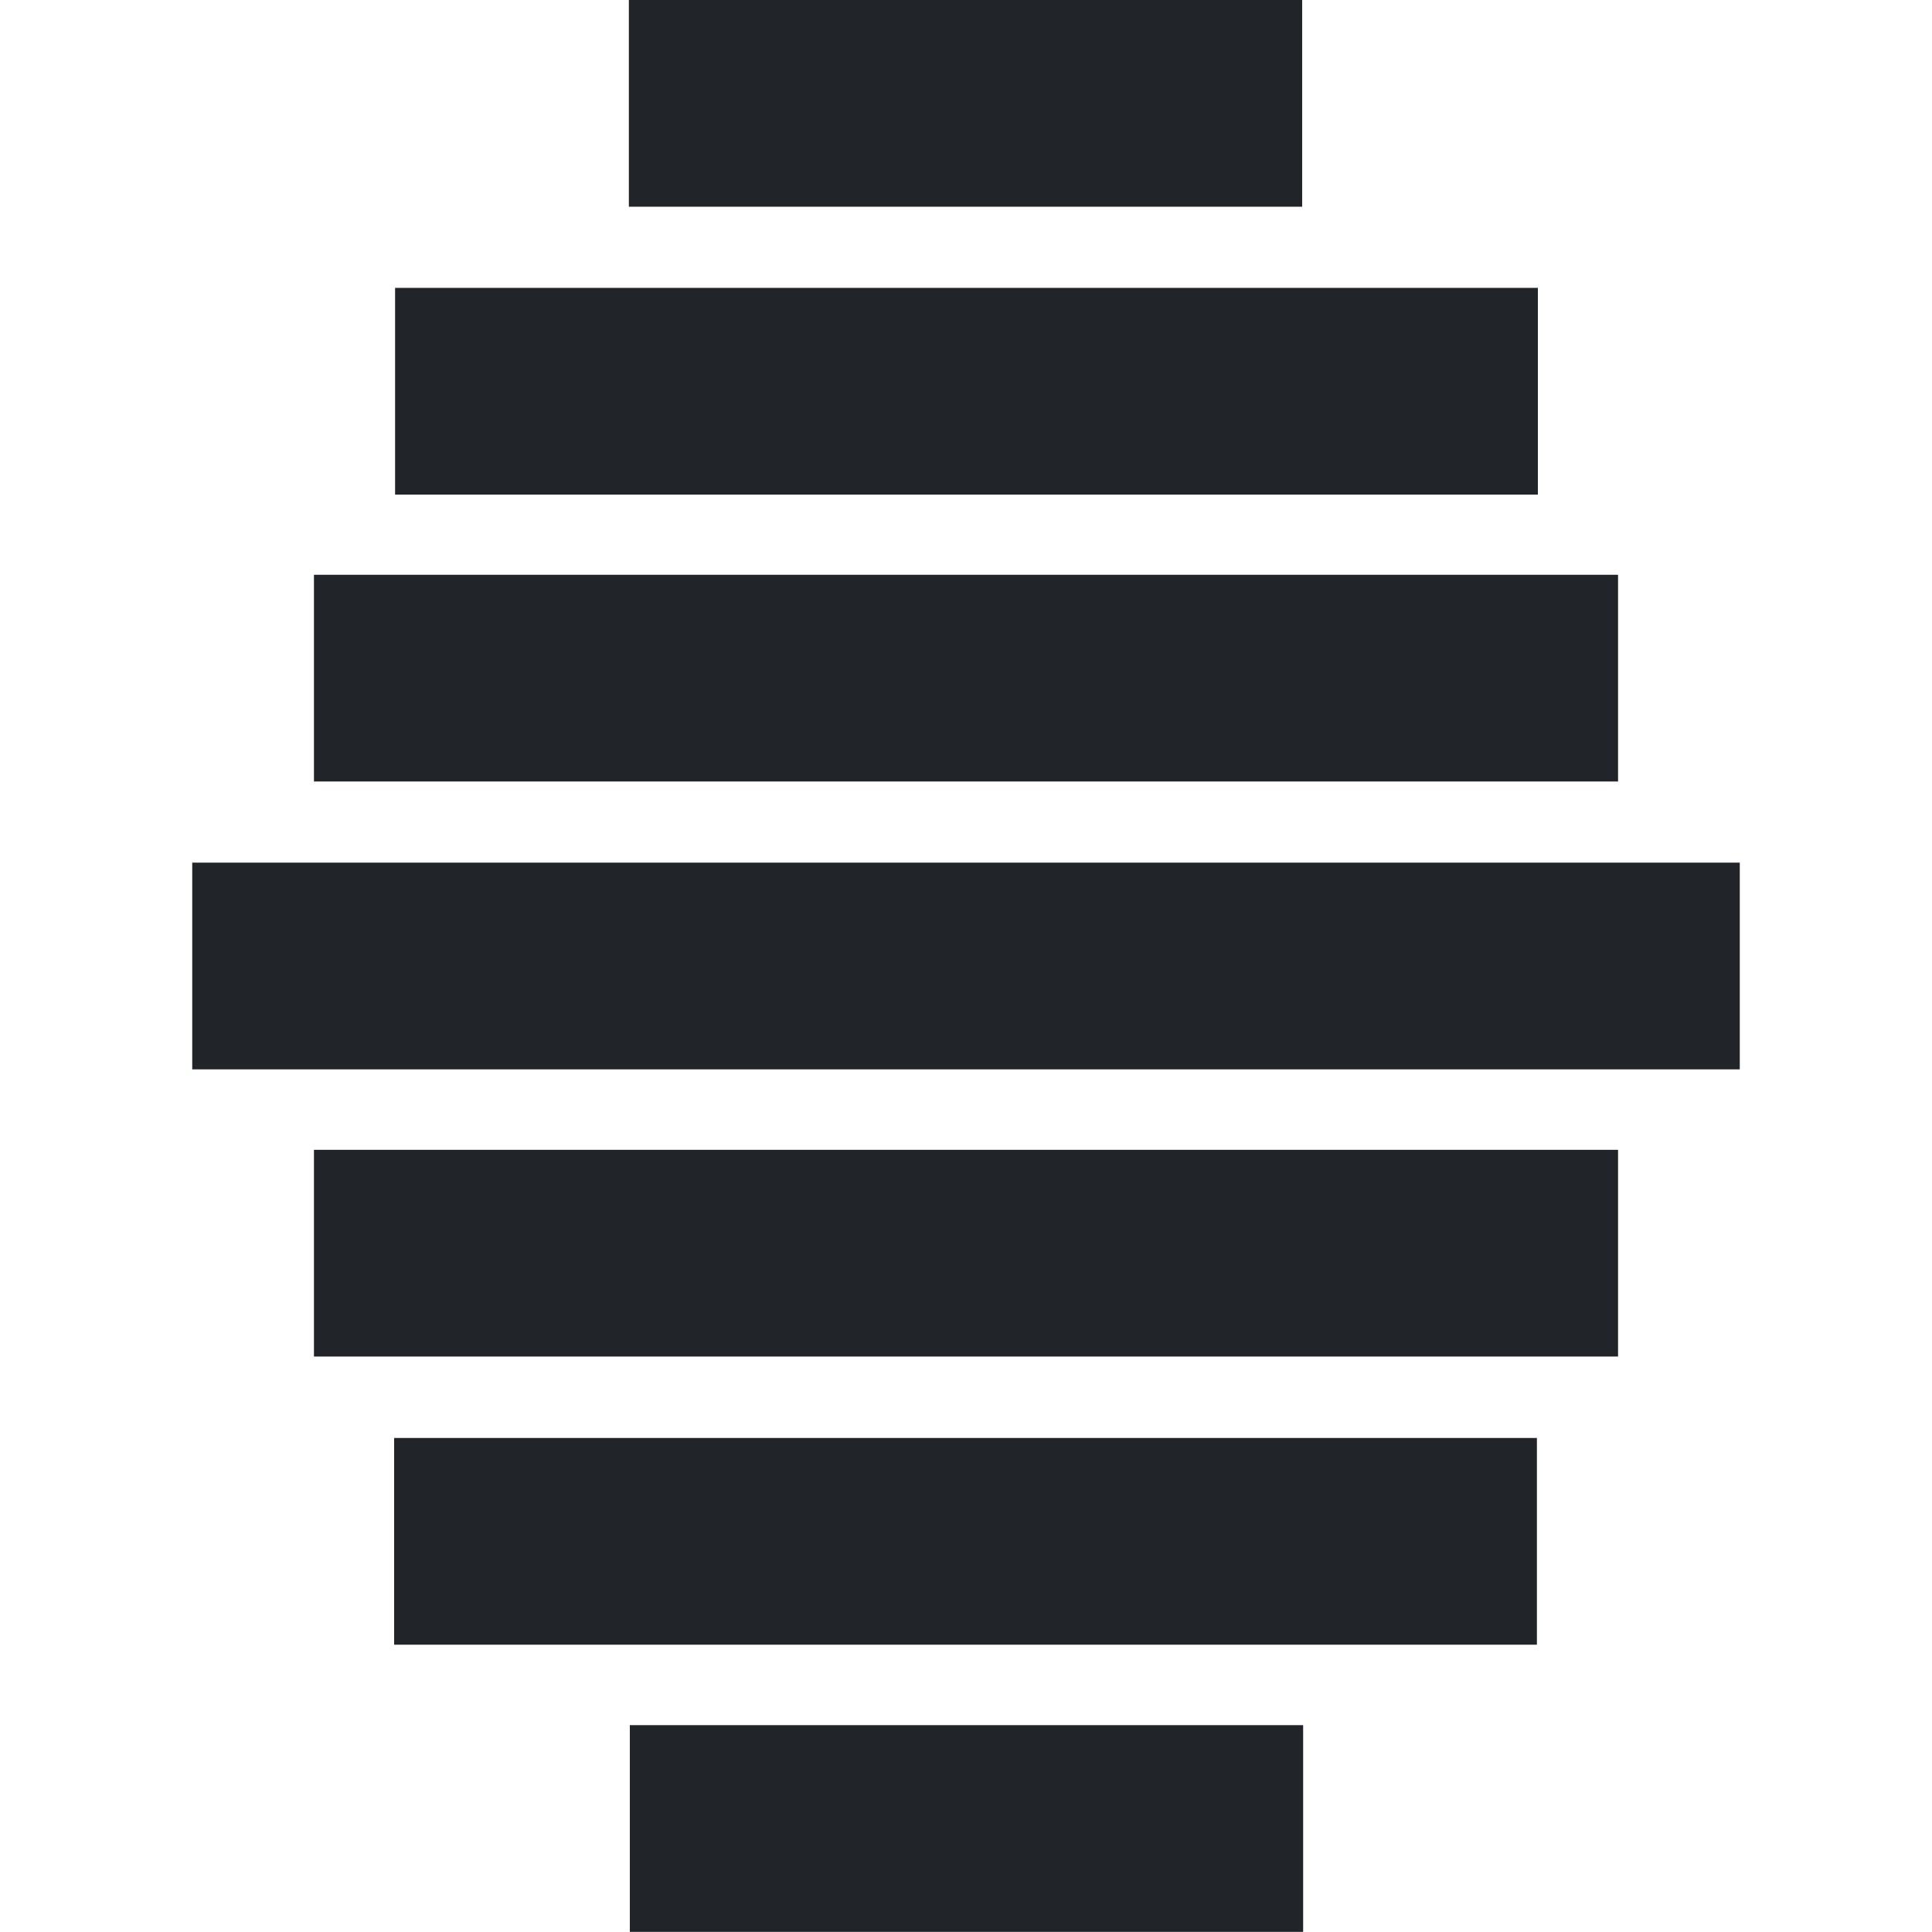
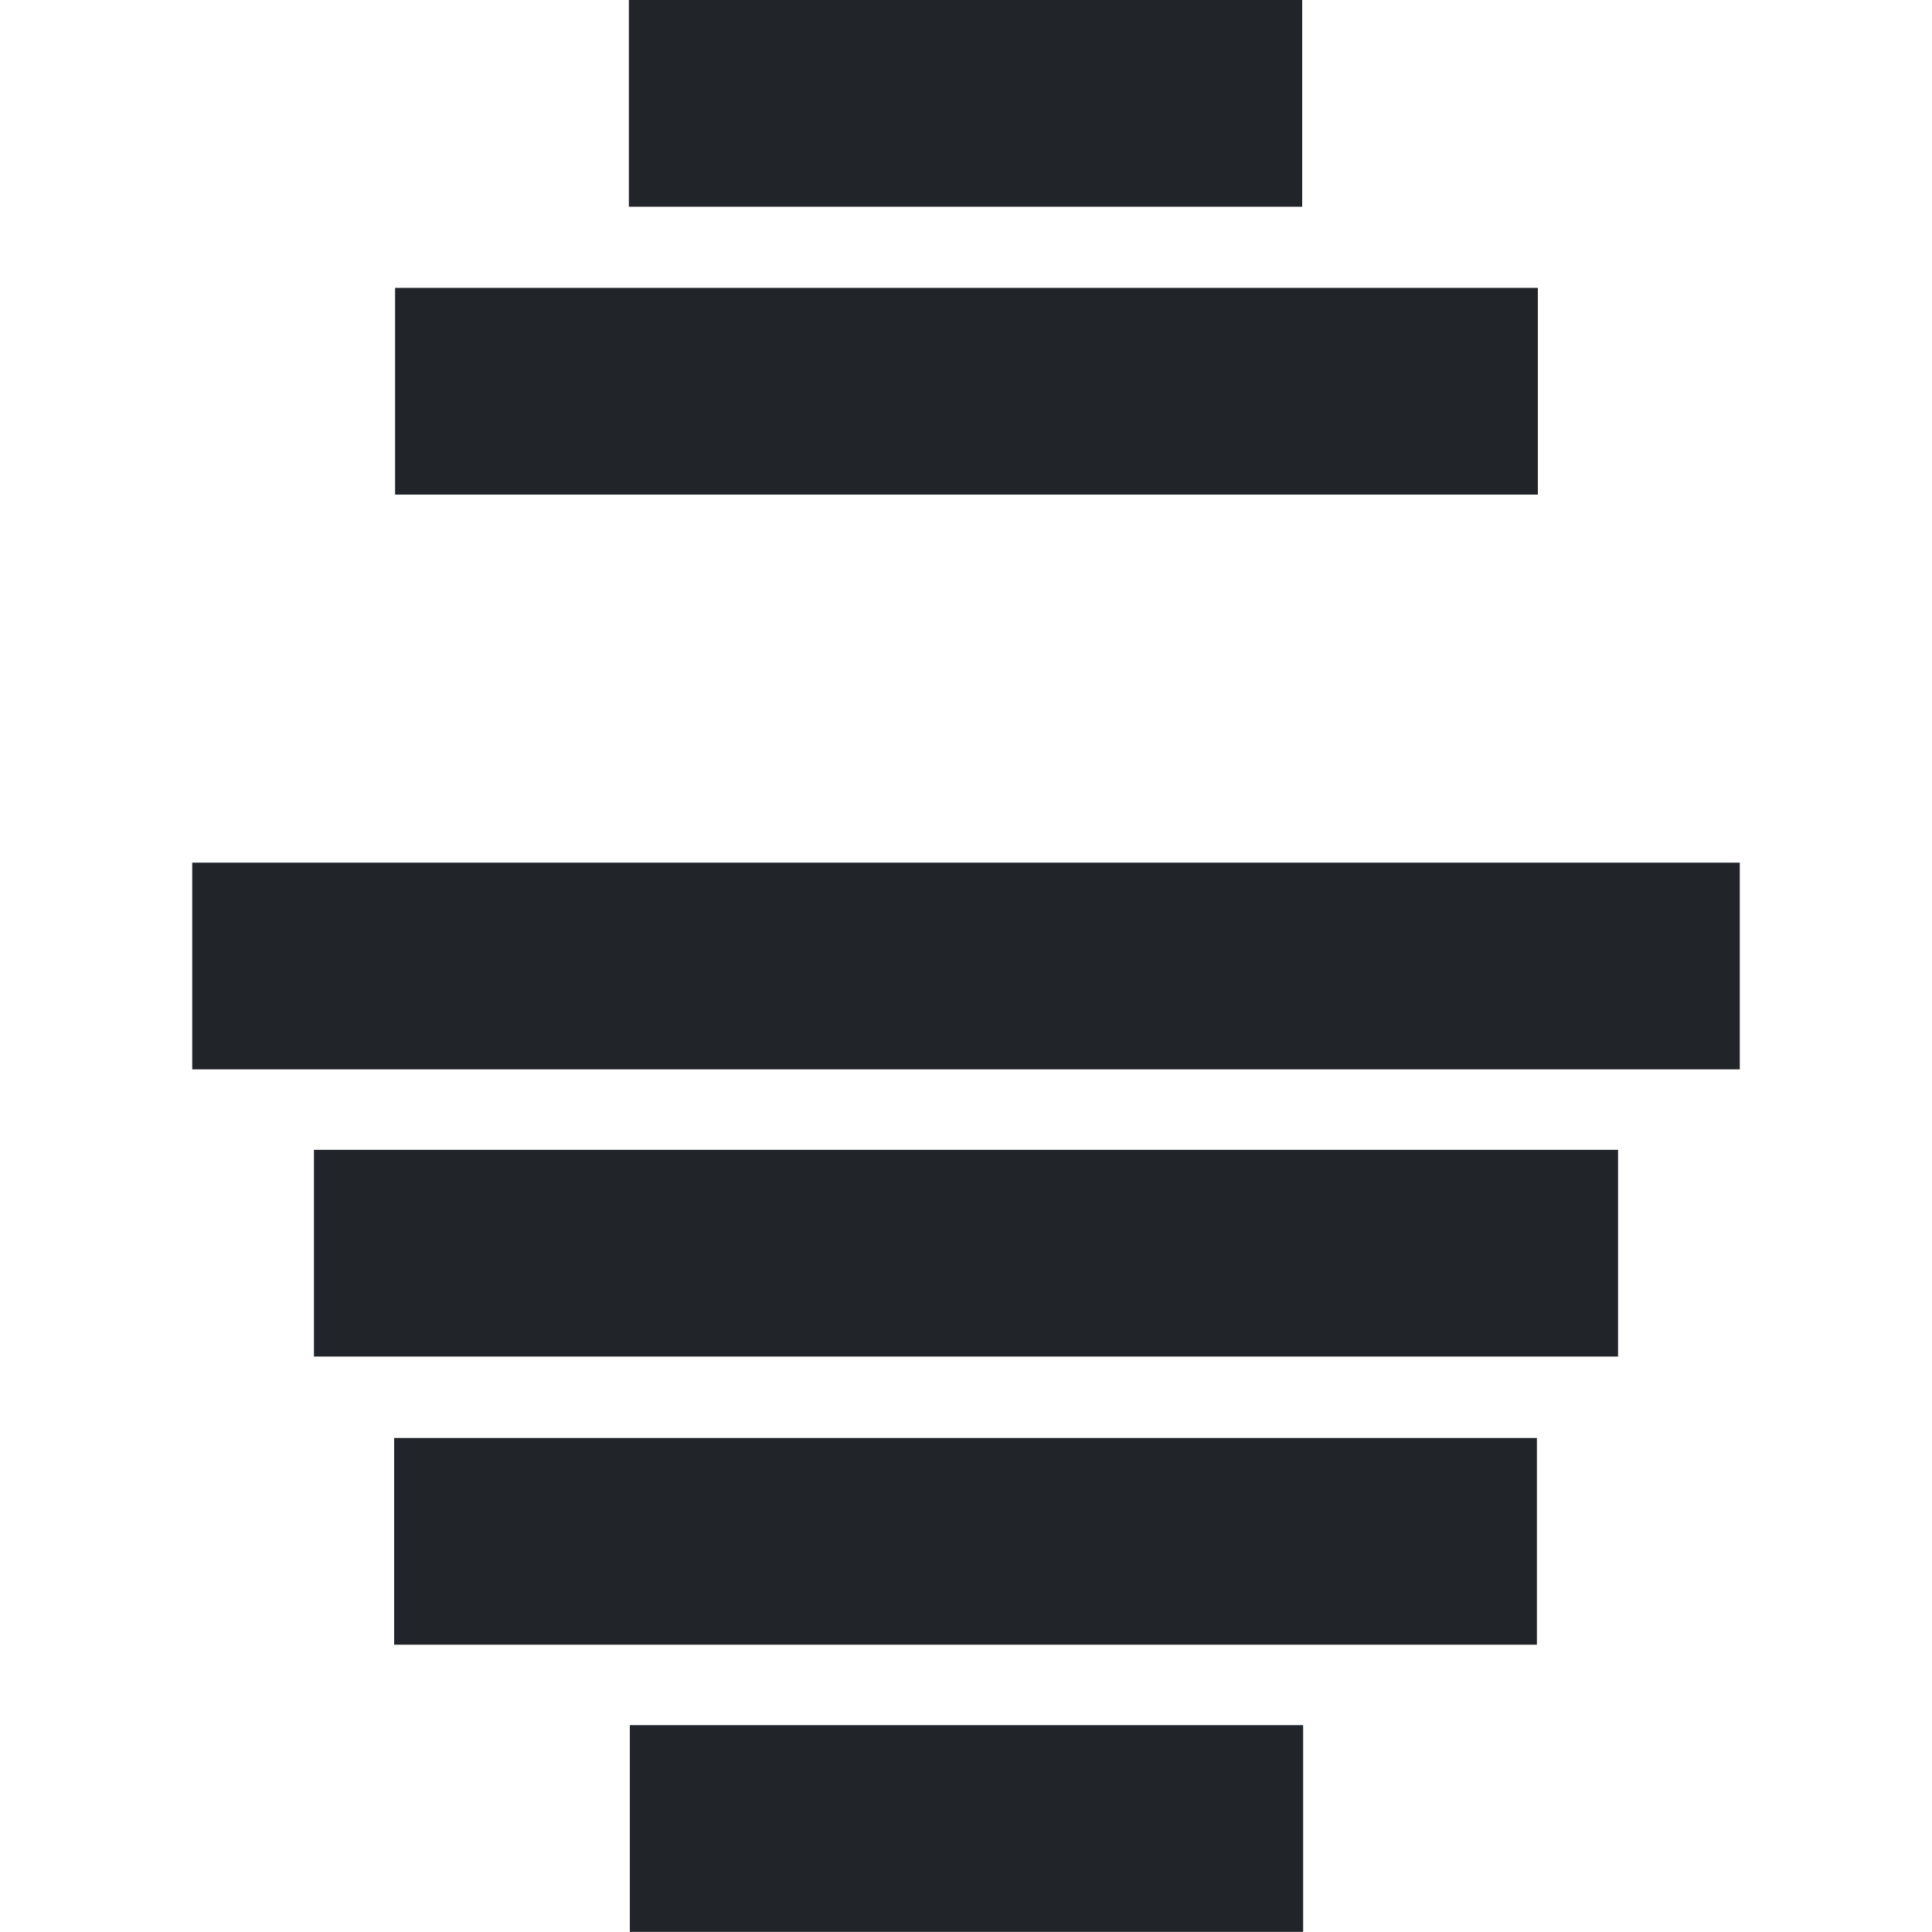
<svg xmlns="http://www.w3.org/2000/svg" version="1.1" id="Ebene_1" x="0px" y="0px" width="200px" height="200px" viewBox="0 0 200 200" style="enable-background:new 0 0 200 200;" xml:space="preserve">
  <style type="text/css">
	.st0{fill:#212529;}
</style>
  <g>
    <rect x="19.9" y="89.3" class="st0" width="160.2" height="21.4" />
-     <rect x="32.5" y="59.5" class="st0" width="135" height="21.4" />
    <rect x="40.9" y="29.8" class="st0" width="118.3" height="21.4" />
    <rect x="65.1" class="st0" width="69.7" height="21.4" />
    <rect x="32.5" y="119.1" transform="matrix(-1 -1.224647e-16 1.224647e-16 -1 200 259.529)" class="st0" width="135" height="21.4" />
    <rect x="40.9" y="148.8" transform="matrix(-1 -1.224647e-16 1.224647e-16 -1 200 319.058)" class="st0" width="118.3" height="21.4" />
    <rect x="65.1" y="178.6" transform="matrix(-1 -1.224647e-16 1.224647e-16 -1 200 378.587)" class="st0" width="69.7" height="21.4" />
  </g>
</svg>